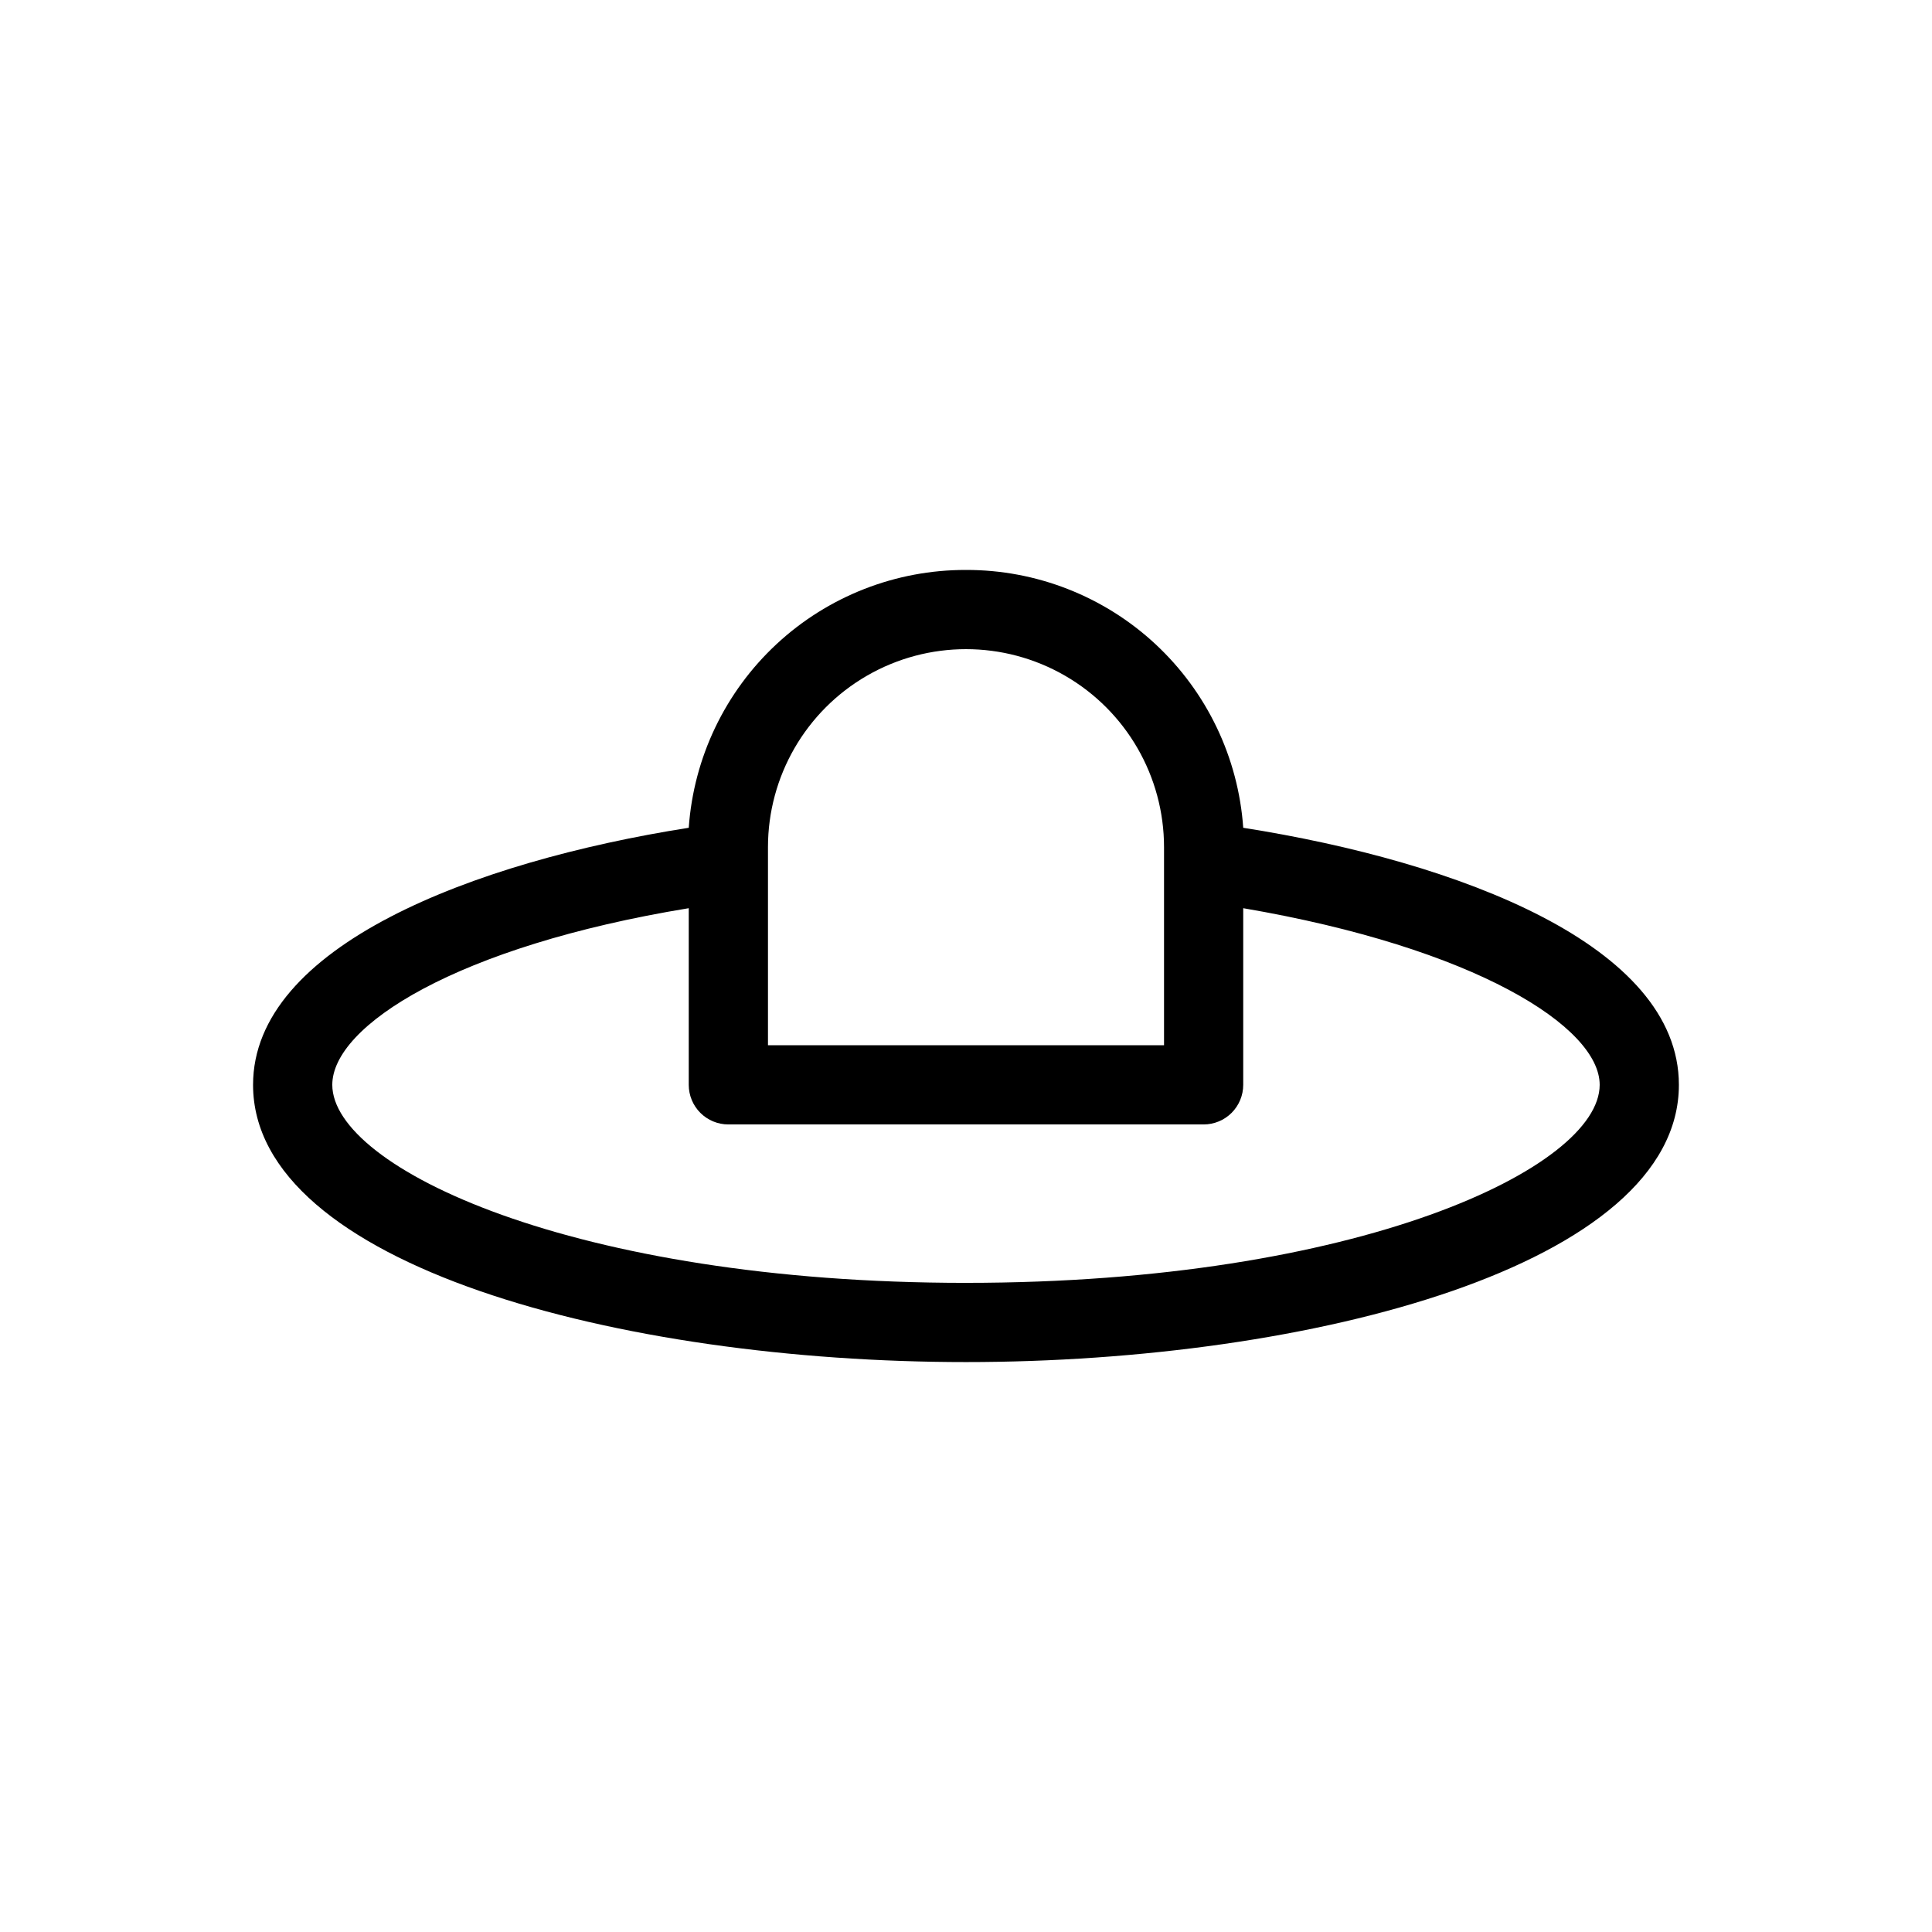
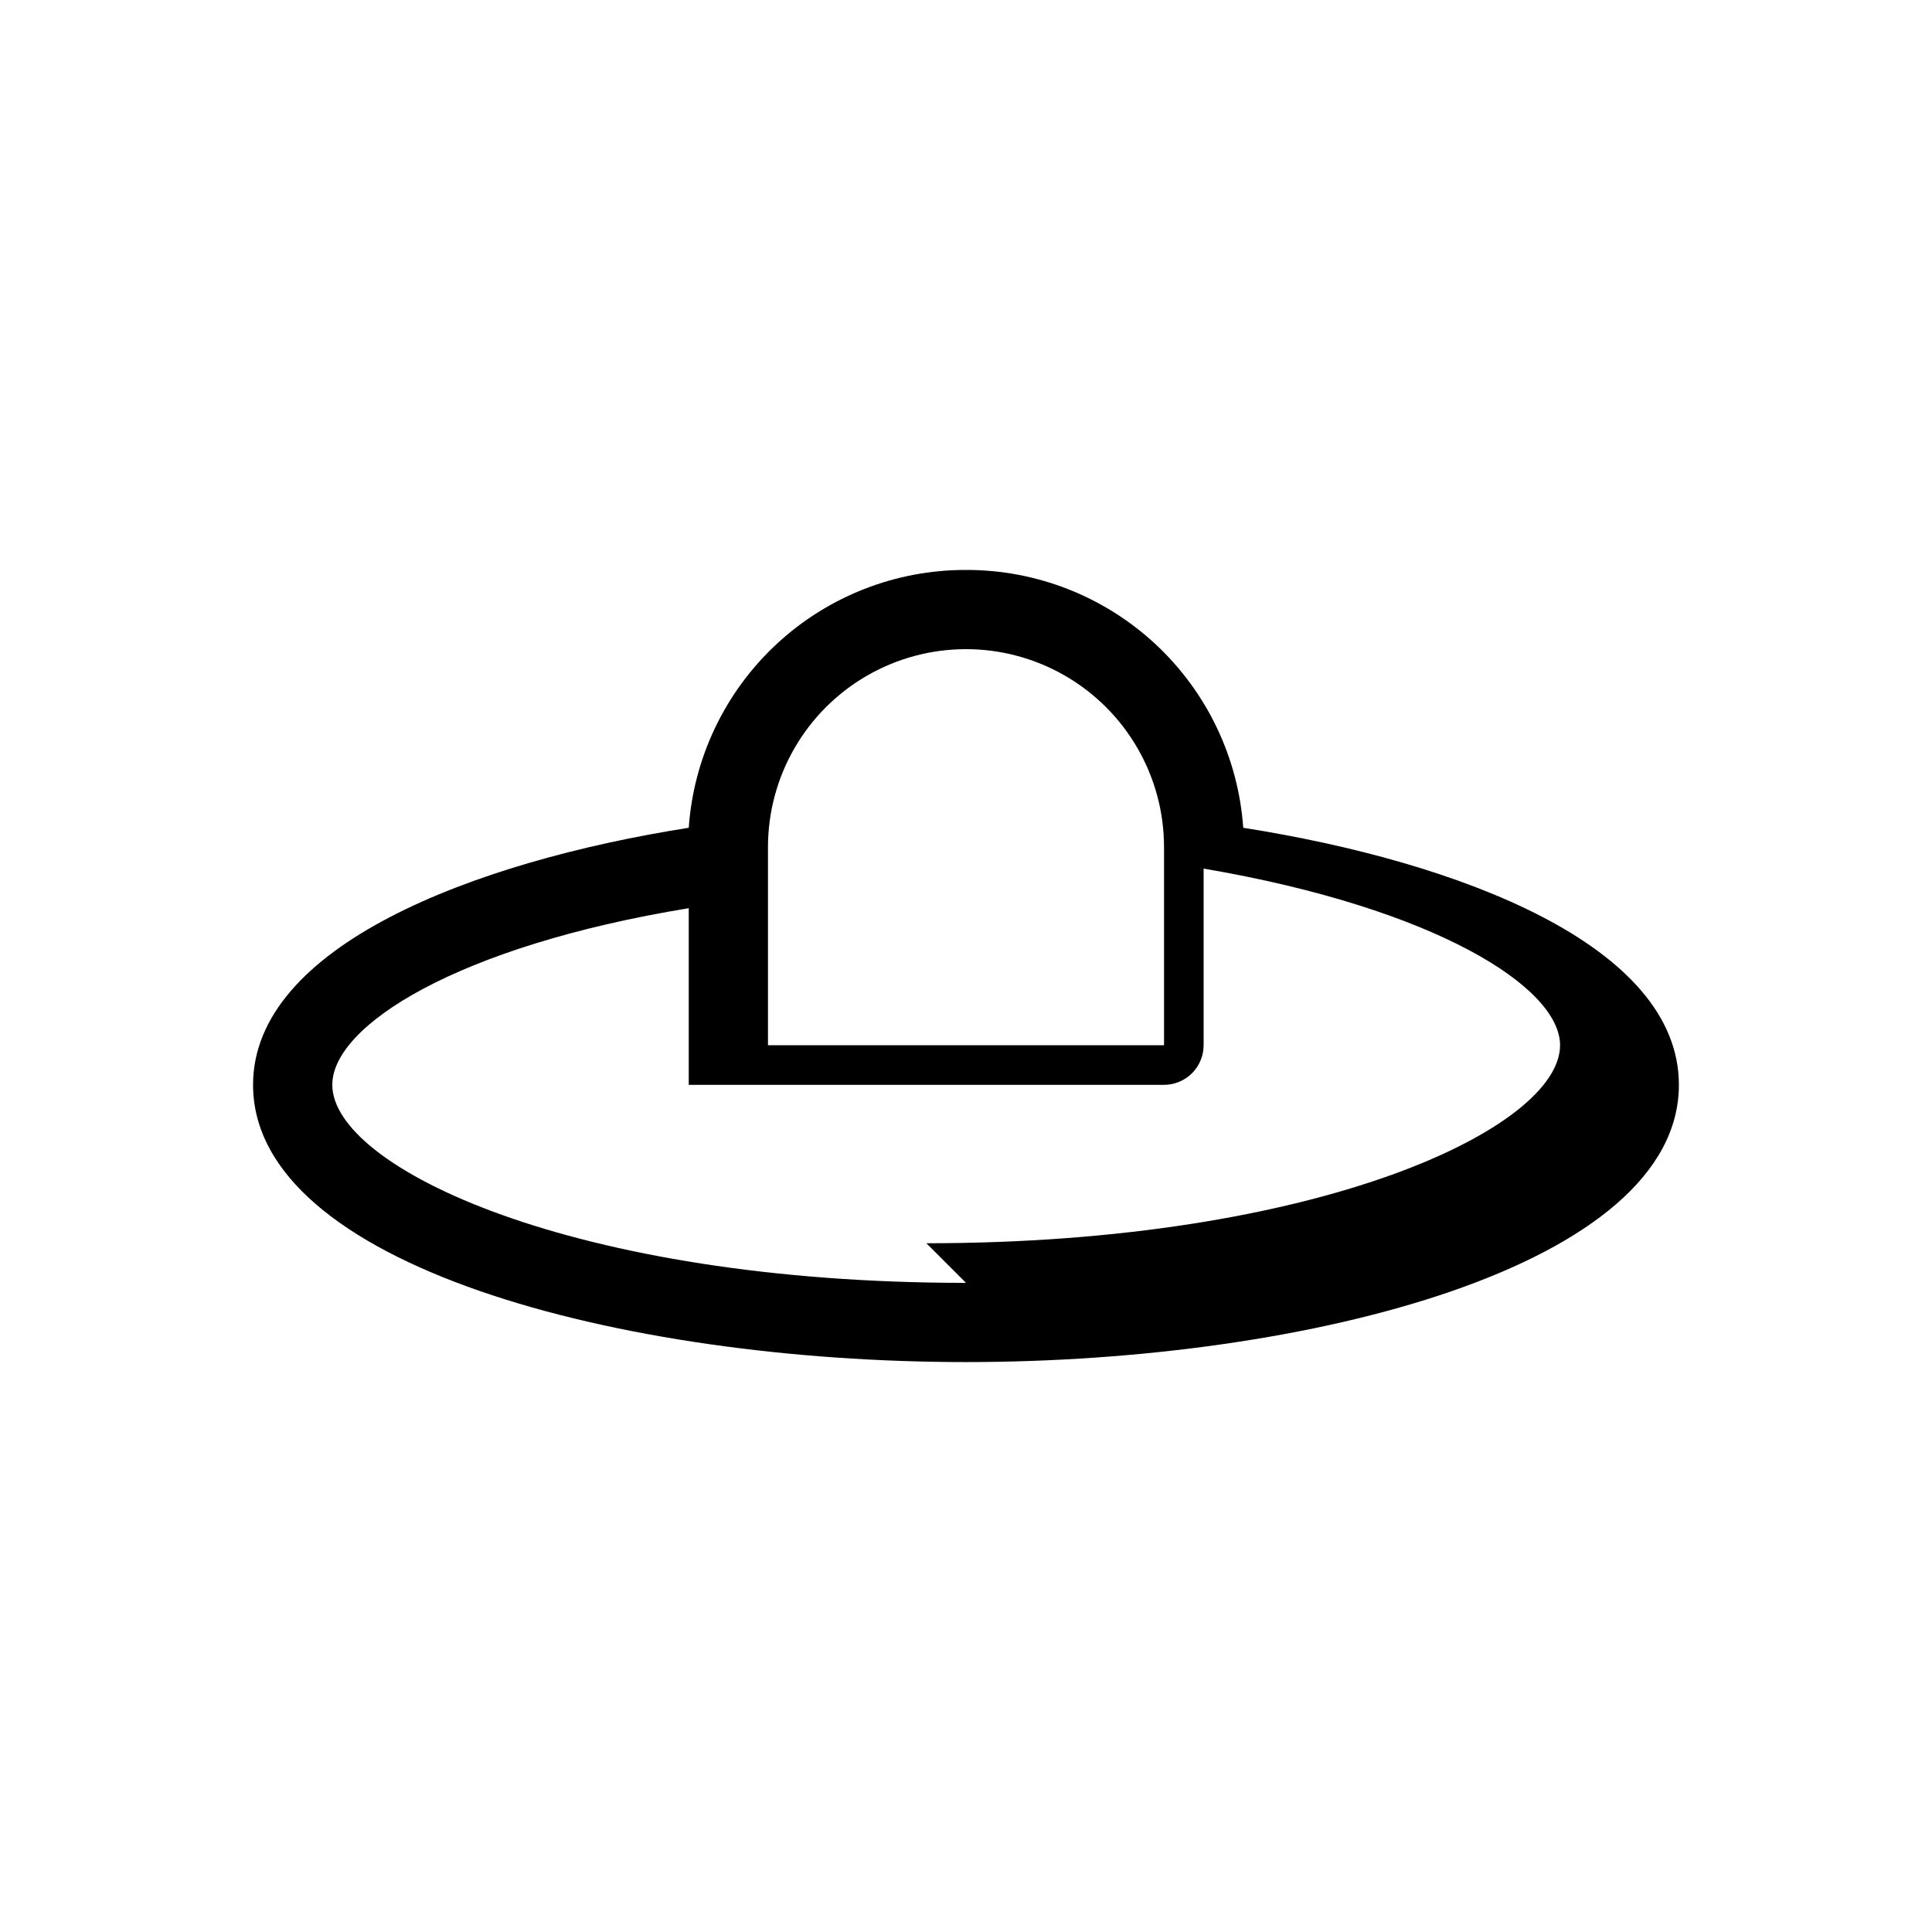
<svg xmlns="http://www.w3.org/2000/svg" fill="#000000" width="800px" height="800px" version="1.1" viewBox="144 144 512 512">
-   <path d="m473.47 363.37c-1.305-18.582-9.617-35.973-23.258-48.66-13.641-12.684-31.59-19.715-50.215-19.668-18.629-0.047-36.578 6.984-50.219 19.668-13.637 12.688-21.949 30.078-23.254 48.66-57.414 9.027-115.46 31.488-115.46 68.121 0 47.758 97.297 73.473 188.93 73.473 91.629 0 188.93-25.715 188.93-73.473-0.004-36.949-58.152-59.094-115.46-68.121zm-125.95 5.144c0-18.75 10-36.074 26.238-45.449 16.238-9.375 36.242-9.375 52.48 0s26.242 26.699 26.242 45.449v52.48h-104.96zm52.48 115.46c-104.02 0-167.94-30.543-167.94-52.48 0-15.641 32.957-36.734 94.465-46.812v46.812c0 2.781 1.105 5.453 3.074 7.422 1.969 1.965 4.637 3.074 7.422 3.074h125.95c2.781 0 5.453-1.109 7.422-3.074 1.965-1.969 3.074-4.641 3.074-7.422v-46.812c61.508 10.496 94.465 31.488 94.465 46.812-0.004 21.934-63.922 52.477-167.94 52.477z" />
+   <path d="m473.47 363.37c-1.305-18.582-9.617-35.973-23.258-48.66-13.641-12.684-31.59-19.715-50.215-19.668-18.629-0.047-36.578 6.984-50.219 19.668-13.637 12.688-21.949 30.078-23.254 48.66-57.414 9.027-115.46 31.488-115.46 68.121 0 47.758 97.297 73.473 188.93 73.473 91.629 0 188.93-25.715 188.93-73.473-0.004-36.949-58.152-59.094-115.46-68.121zm-125.95 5.144c0-18.75 10-36.074 26.238-45.449 16.238-9.375 36.242-9.375 52.48 0s26.242 26.699 26.242 45.449v52.48h-104.96zm52.48 115.46c-104.02 0-167.94-30.543-167.94-52.48 0-15.641 32.957-36.734 94.465-46.812v46.812h125.95c2.781 0 5.453-1.109 7.422-3.074 1.965-1.969 3.074-4.641 3.074-7.422v-46.812c61.508 10.496 94.465 31.488 94.465 46.812-0.004 21.934-63.922 52.477-167.94 52.477z" />
</svg>